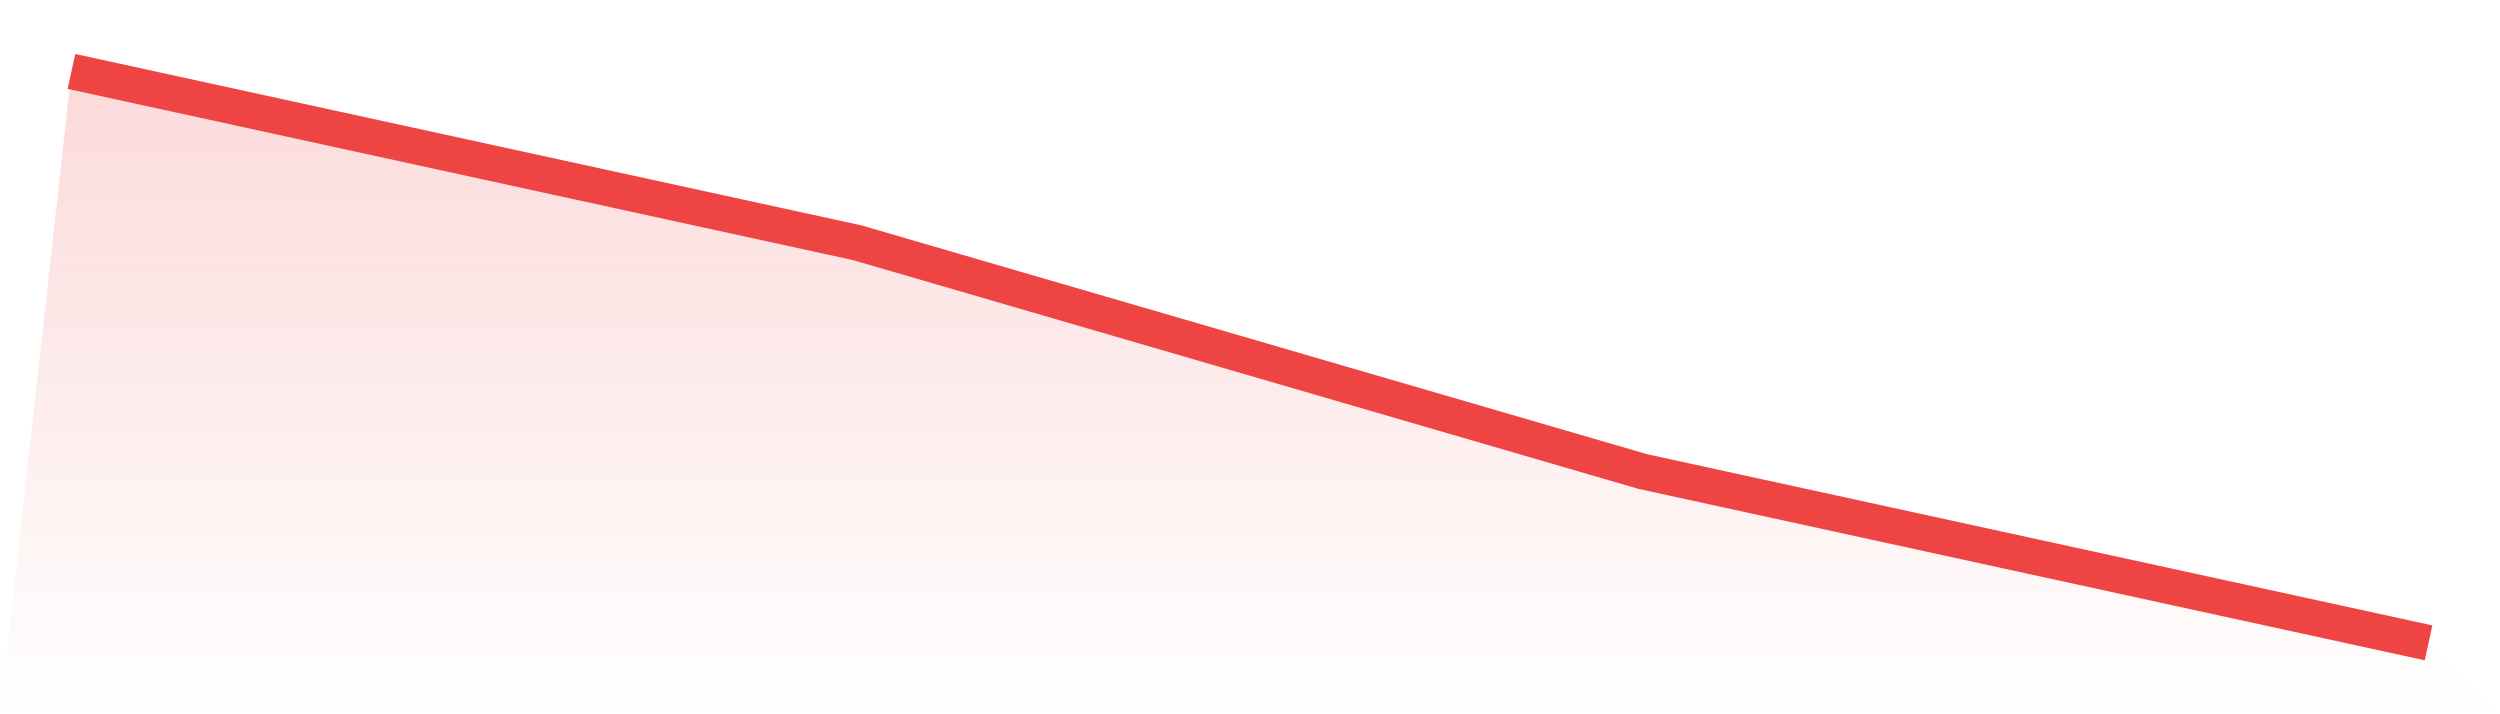
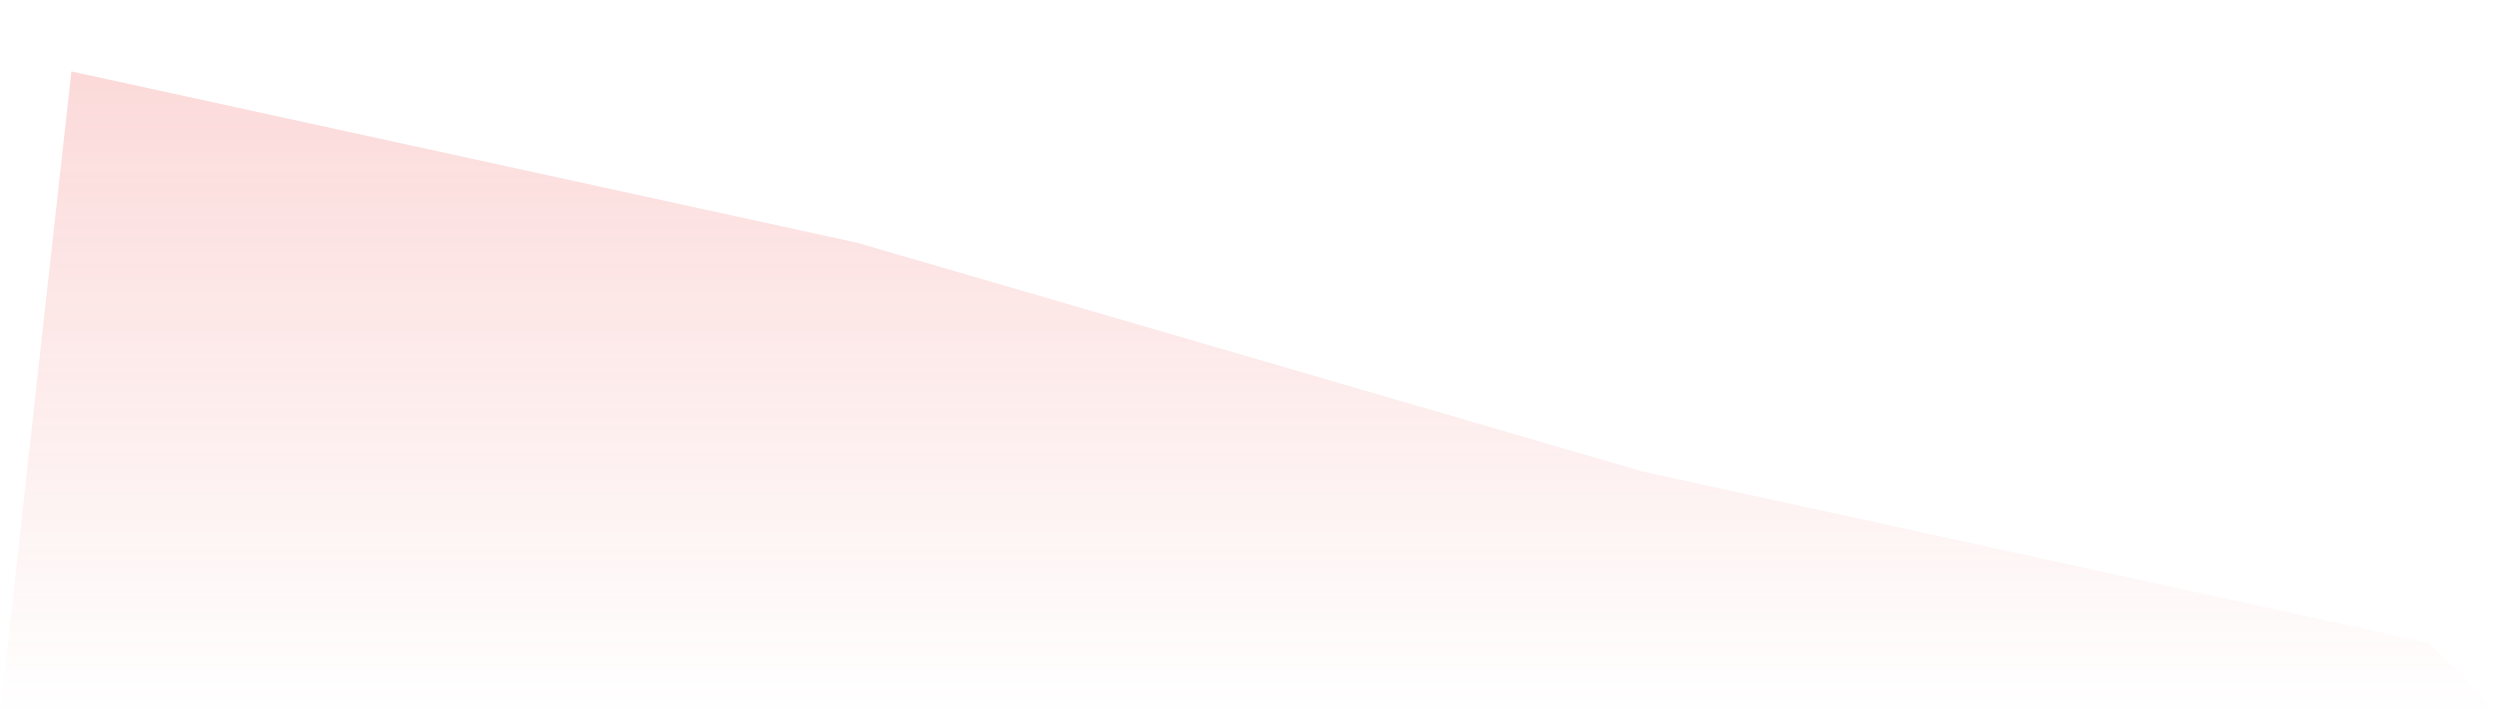
<svg xmlns="http://www.w3.org/2000/svg" viewBox="0 0 140 40">
  <defs>
    <linearGradient id="gradient" x1="0" x2="0" y1="0" y2="1">
      <stop offset="0%" stop-color="#ef4444" stop-opacity="0.2" />
      <stop offset="100%" stop-color="#ef4444" stop-opacity="0" />
    </linearGradient>
  </defs>
  <path d="M4,4 L4,4 L48,13.593 L92,26.407 L136,36 L140,40 L0,40 z" fill="url(#gradient)" />
-   <path d="M4,4 L4,4 L48,13.593 L92,26.407 L136,36" fill="none" stroke="#ef4444" stroke-width="2" />
</svg>